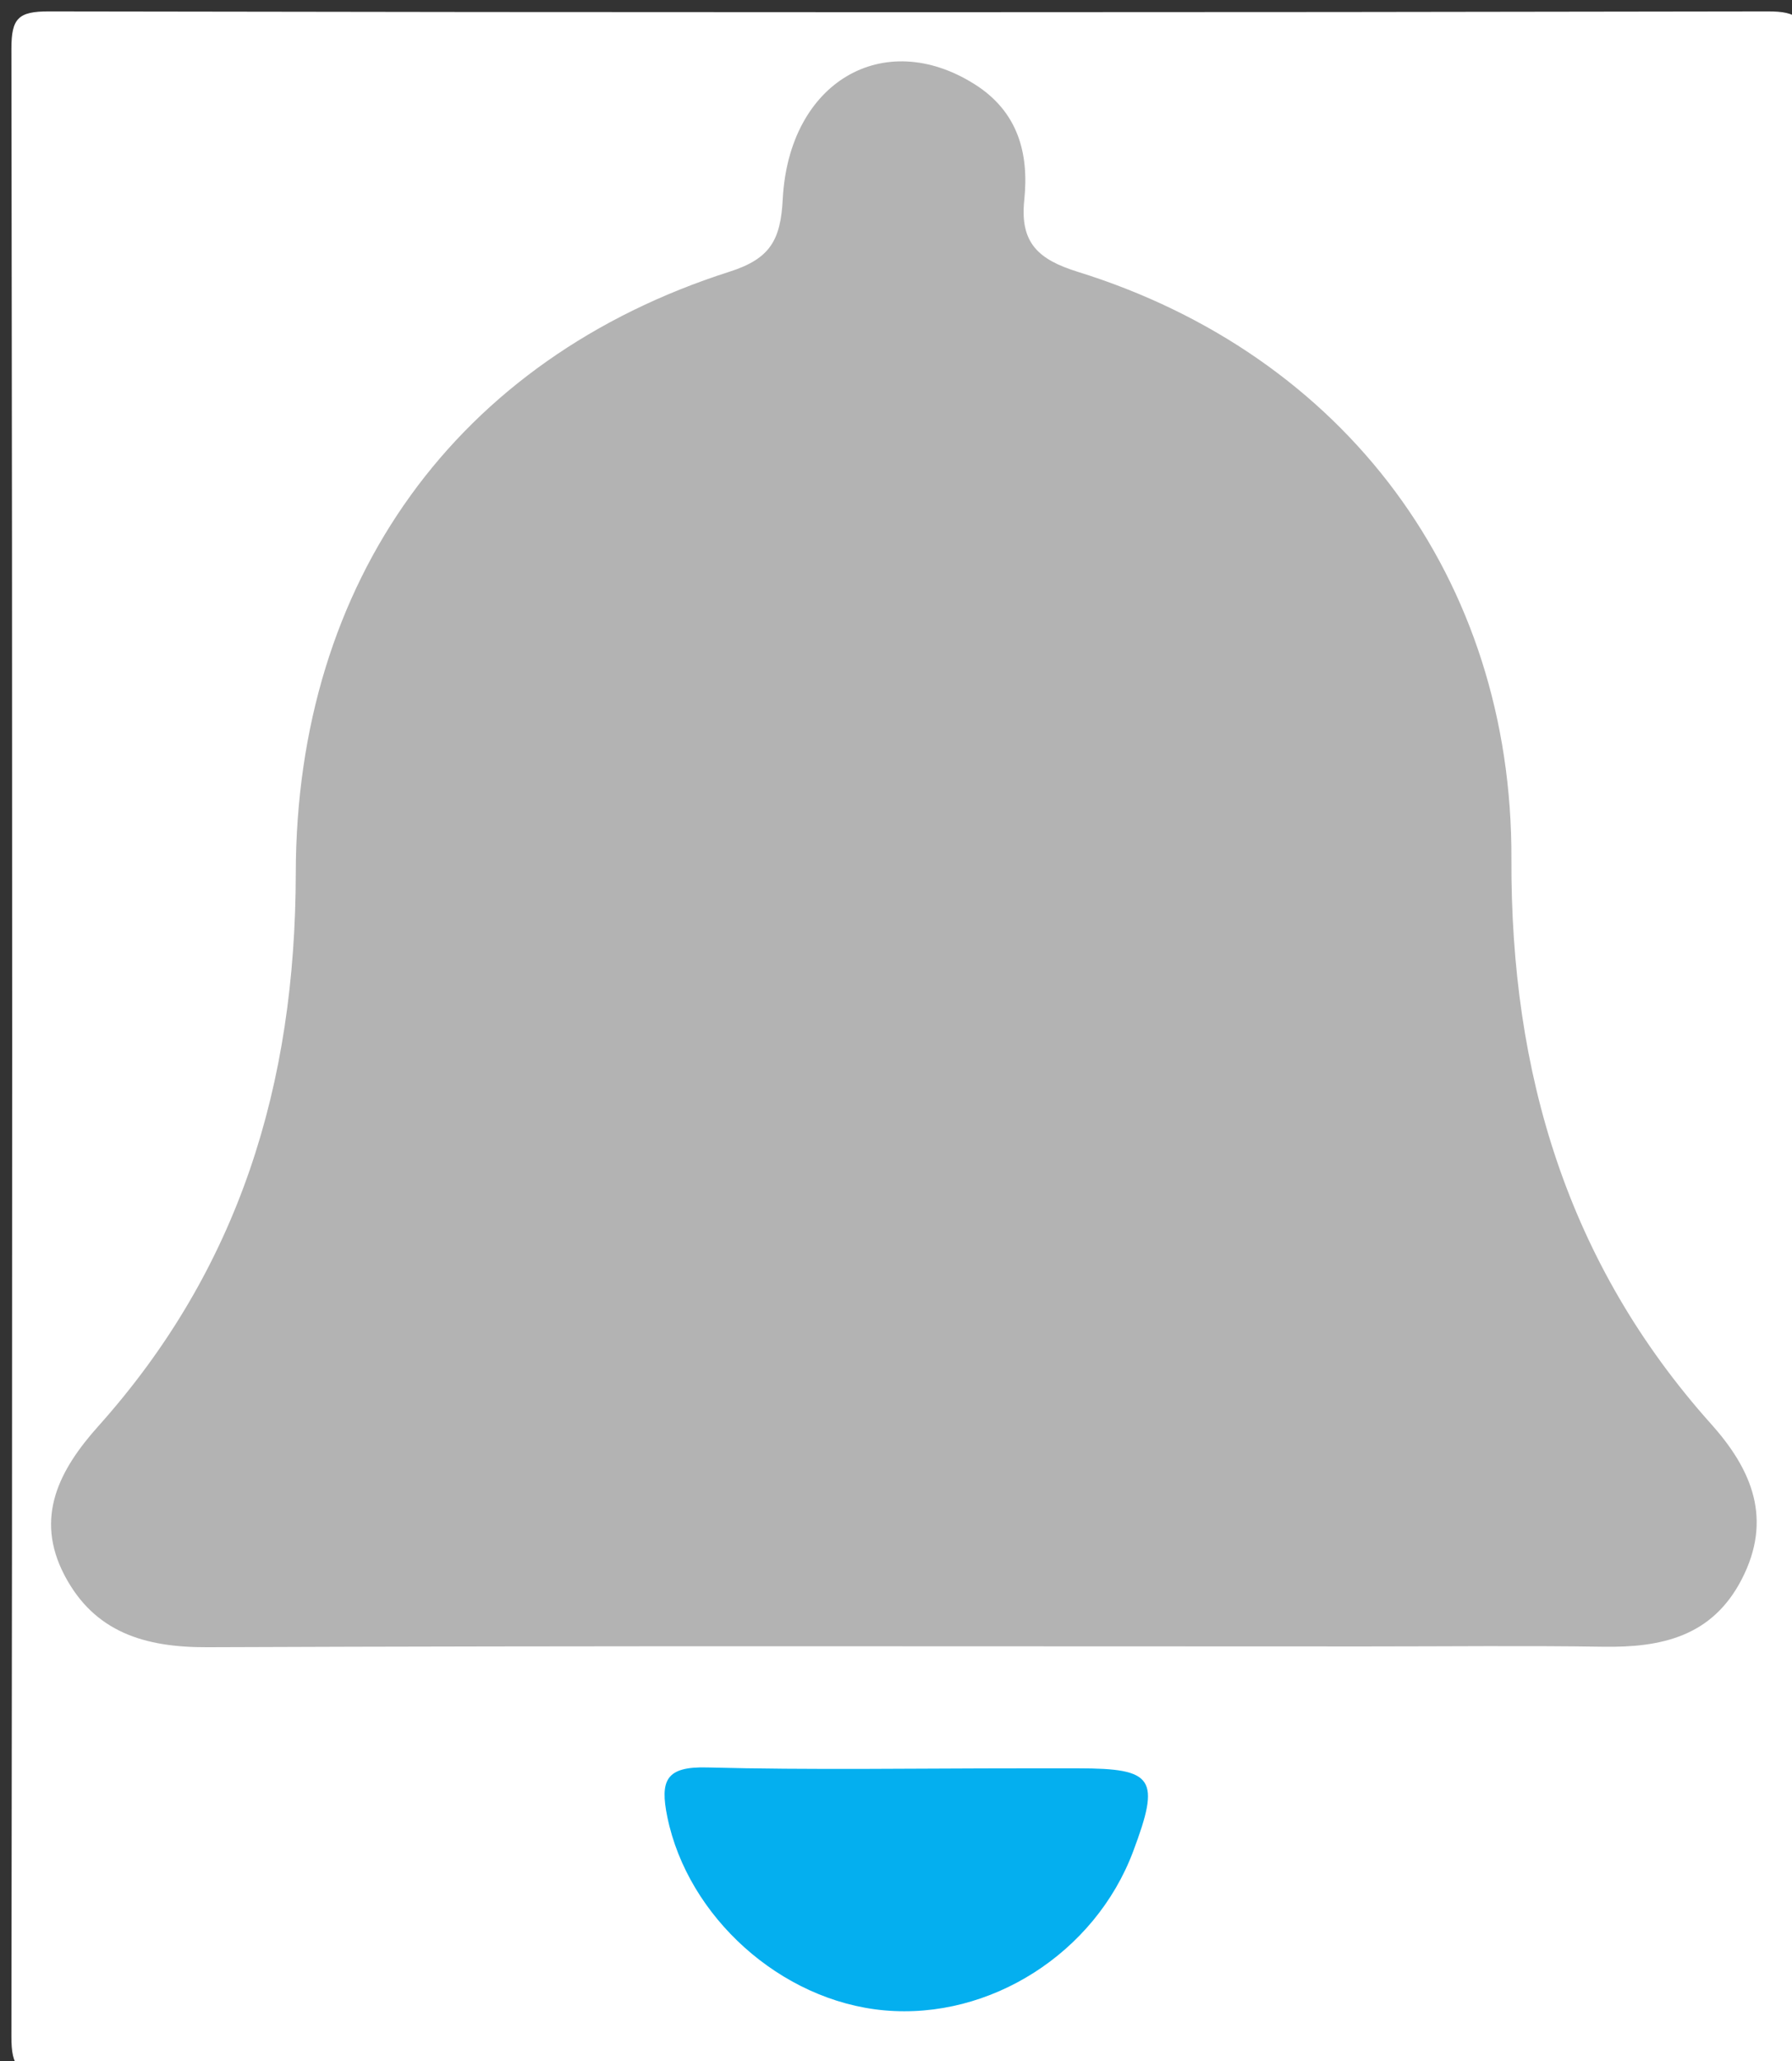
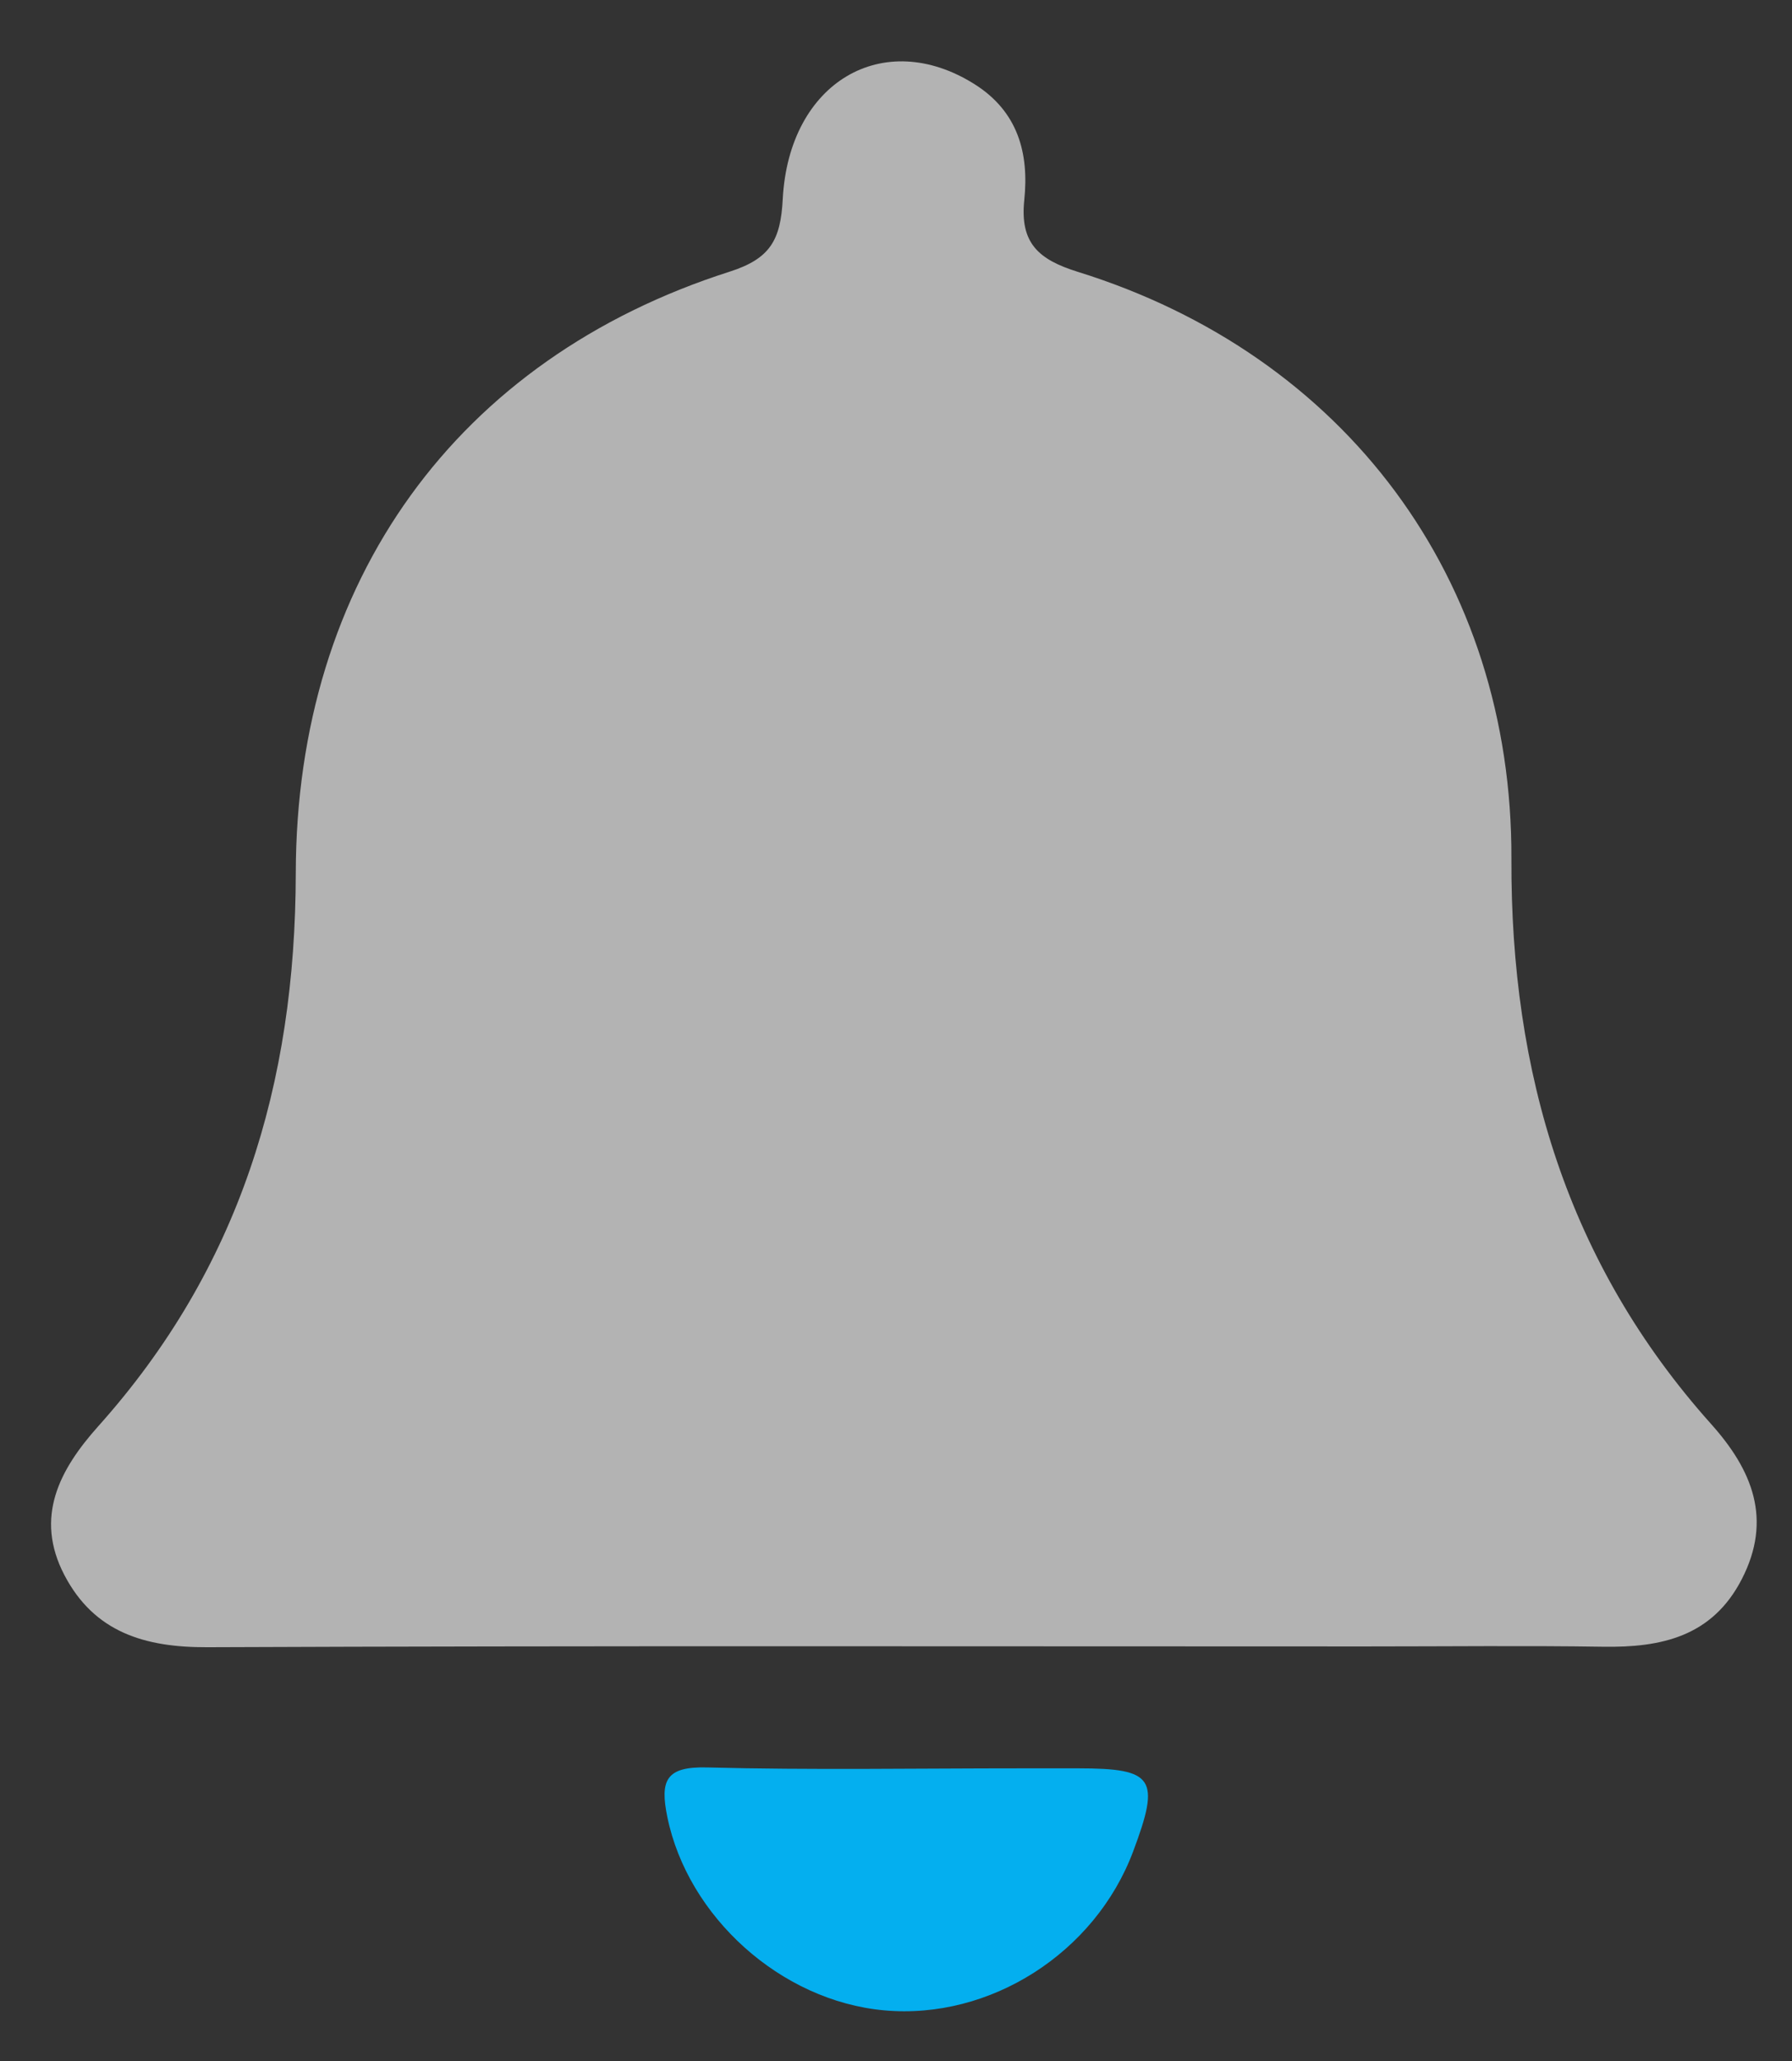
<svg xmlns="http://www.w3.org/2000/svg" version="1.1" id="Layer_1" x="0px" y="0px" width="100%" viewBox="0 0 147 169" enable-background="new 0 0 147 169" xml:space="preserve">
  <rect x="0" y="0" width="147" height="169" fill="#333333" stroke="none" />
-   <path fill="#FFFFFF" opacity="1" stroke="none" d=" M84,170   C57,170 30.5,169.96 4,170.065   C1.5,170.075 0.933,169.499 0.937,167   C1.02,112.667 1.02,58.333 0.937,4   C0.933,1.501 1.5,0.932 4,0.936   C51,1.023 98,1.023 145,0.936   C147.5,0.932 148.067,1.501 148.063,4   C147.98,58.333 147.98,112.667 148.063,167   C148.067,169.499 147.501,170.081 145,170.066   C124.834,169.948 104.667,170 84,170  z" />
  <path fill="#B3B3B3" opacity="1" stroke="none" d=" M112,135   C80,135 48.501,134.936 17.002,135.064   C11.883,135.085 7.736,133.844 5.285,129.153   C2.799,124.394 4.892,120.484 8.063,116.941   C19.629,104.022 24.236,88.914 24.263,71.599   C24.3,47.611 37.503,29.414 59.847,22.277   C63.184,21.212 64.034,19.685 64.209,16.334   C64.713,6.7 72.483,2.224 79.92,6.888   C83.521,9.146 84.42,12.579 84.022,16.404   C83.656,19.921 85.174,21.282 88.417,22.29   C110.32,29.099 124.073,47.447 123.983,70.431   C123.915,87.971 128.563,103.574 140.375,116.774   C143.74,120.534 145.416,124.576 142.872,129.501   C140.445,134.199 136.274,135.1 131.499,135.024   C125.168,134.925 118.833,135 112,135  z" />
  <path fill="#04AFEF" opacity="1" stroke="none" d=" M83.966,144.994   C85.791,144.994 87.123,144.993 88.455,144.994   C94.676,144.999 95.209,145.81 92.948,151.823   C89.822,160.138 81.213,165.627 72.534,164.839   C64.03,164.067 56.417,157.151 54.743,148.989   C54.125,145.975 54.62,144.833 58.008,144.921   C66.491,145.142 74.984,144.994 83.966,144.994  z" />
</svg>